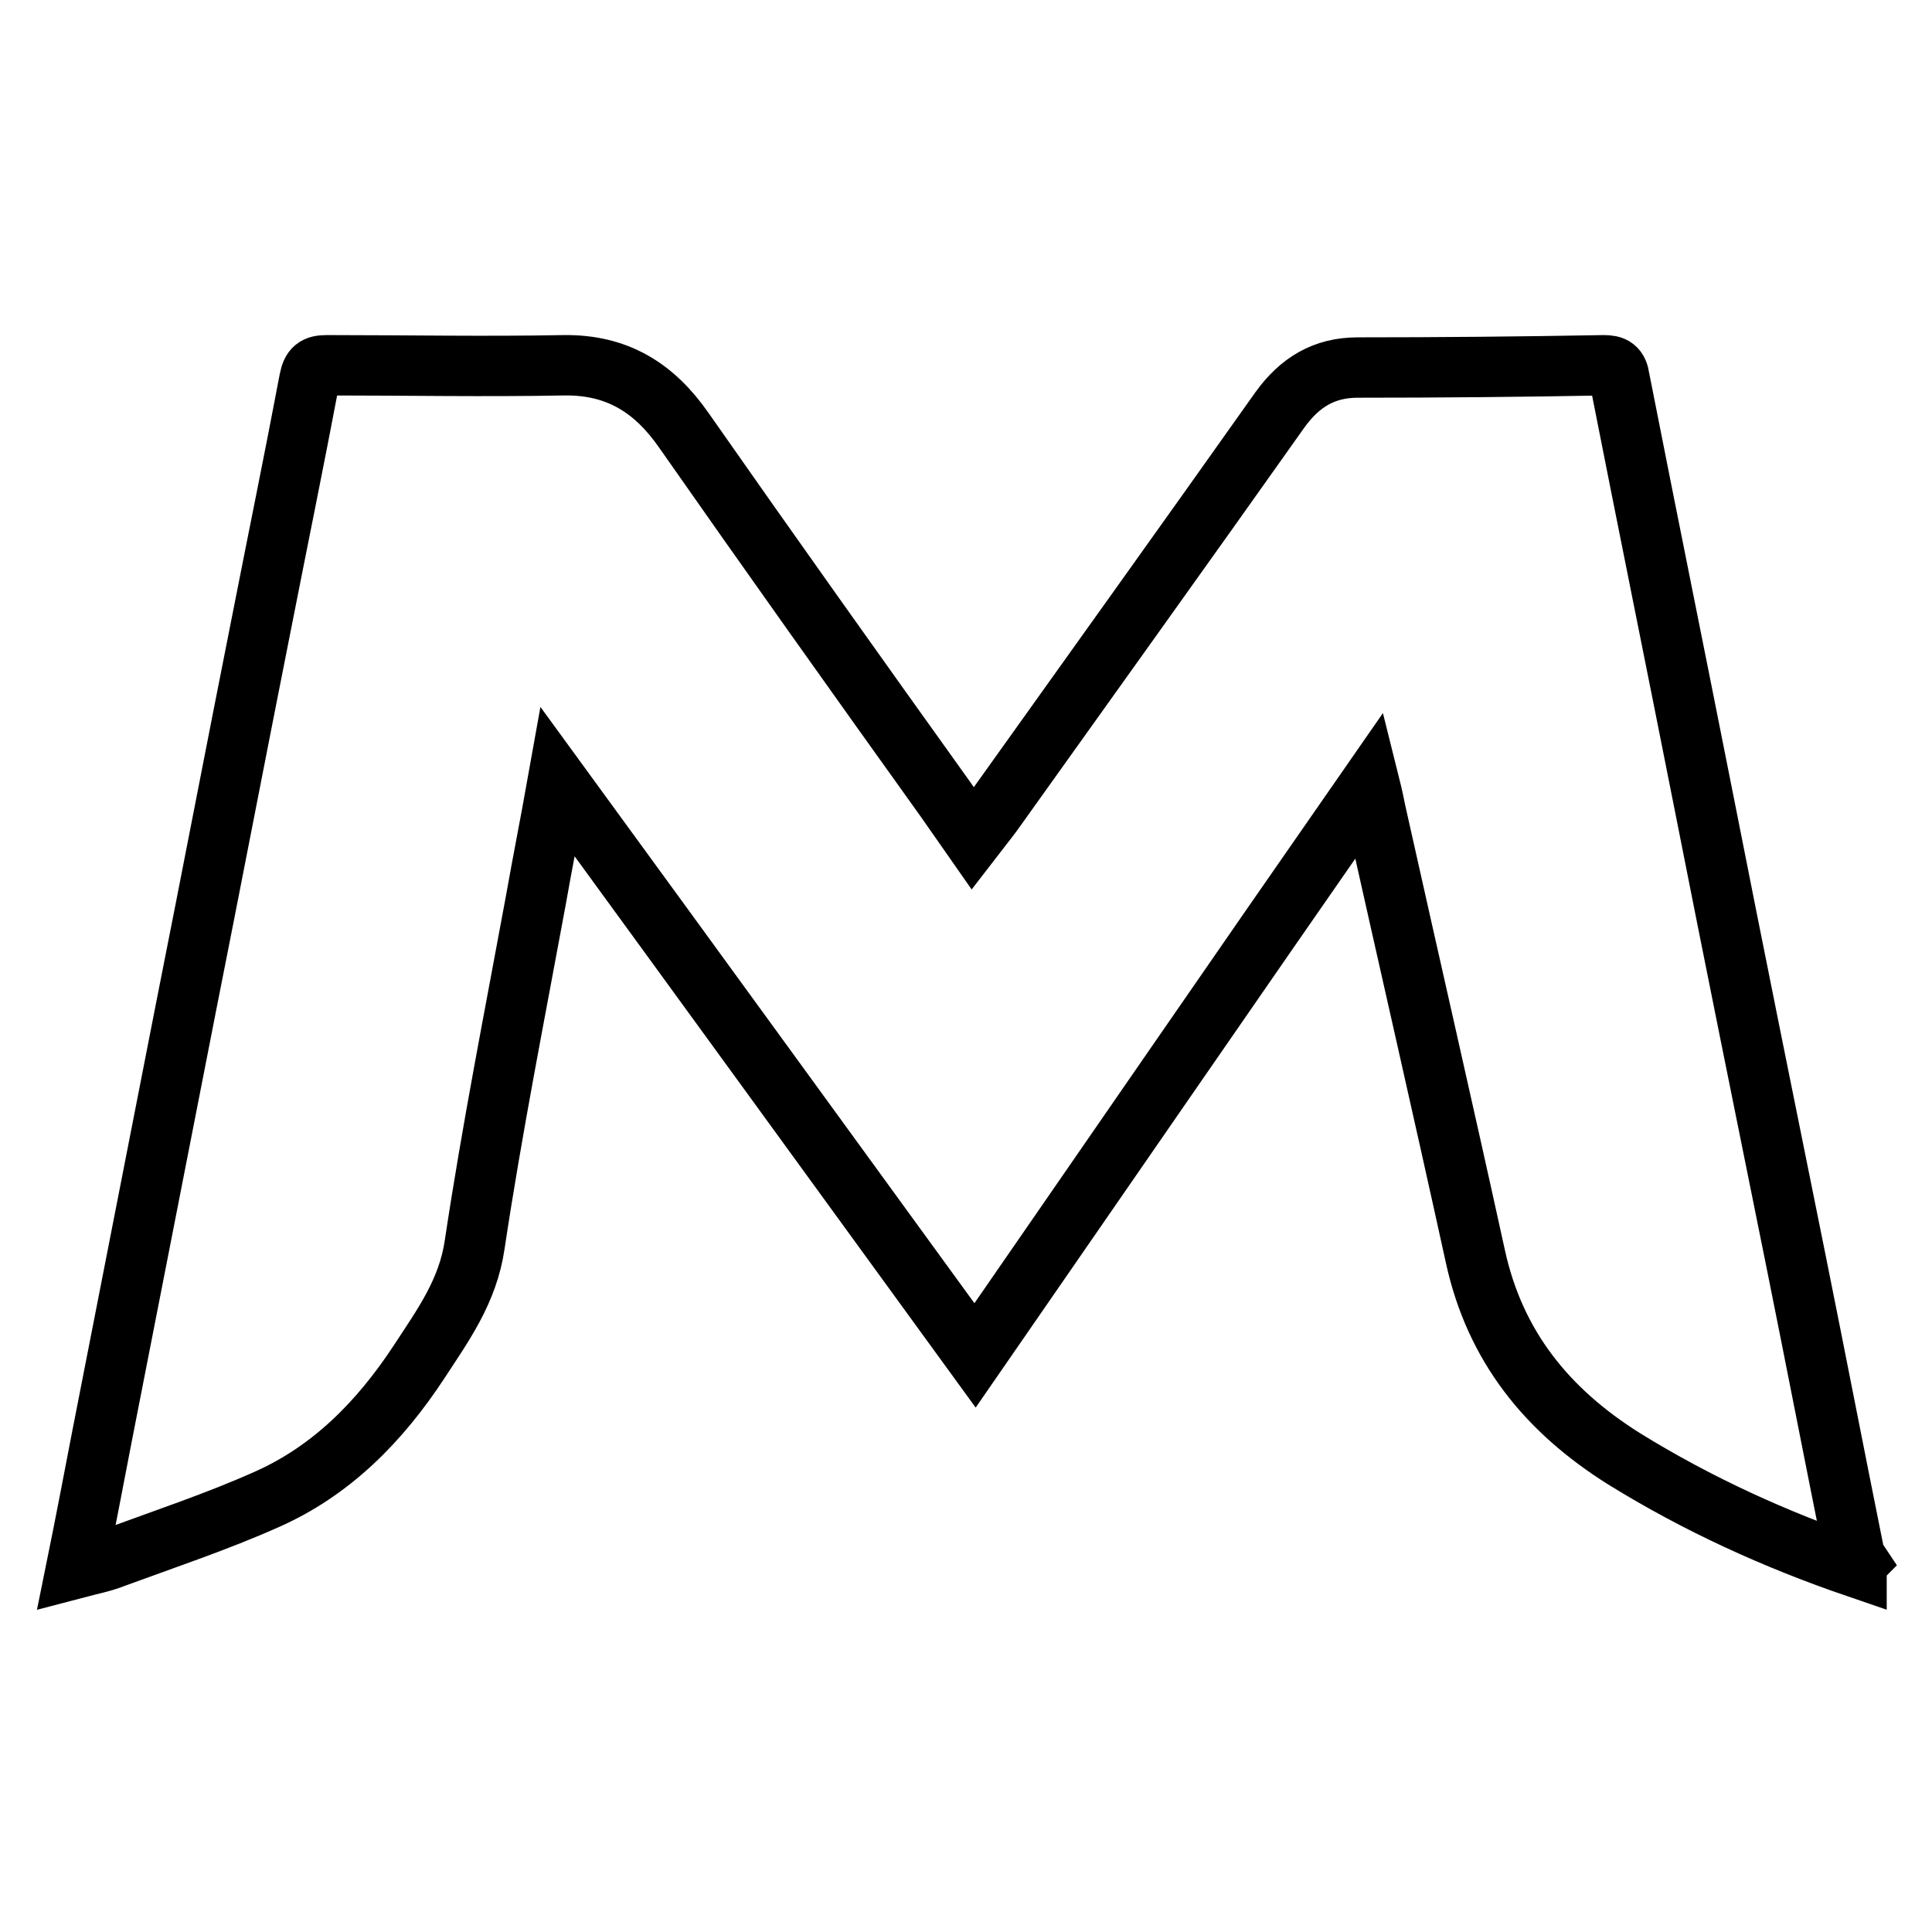
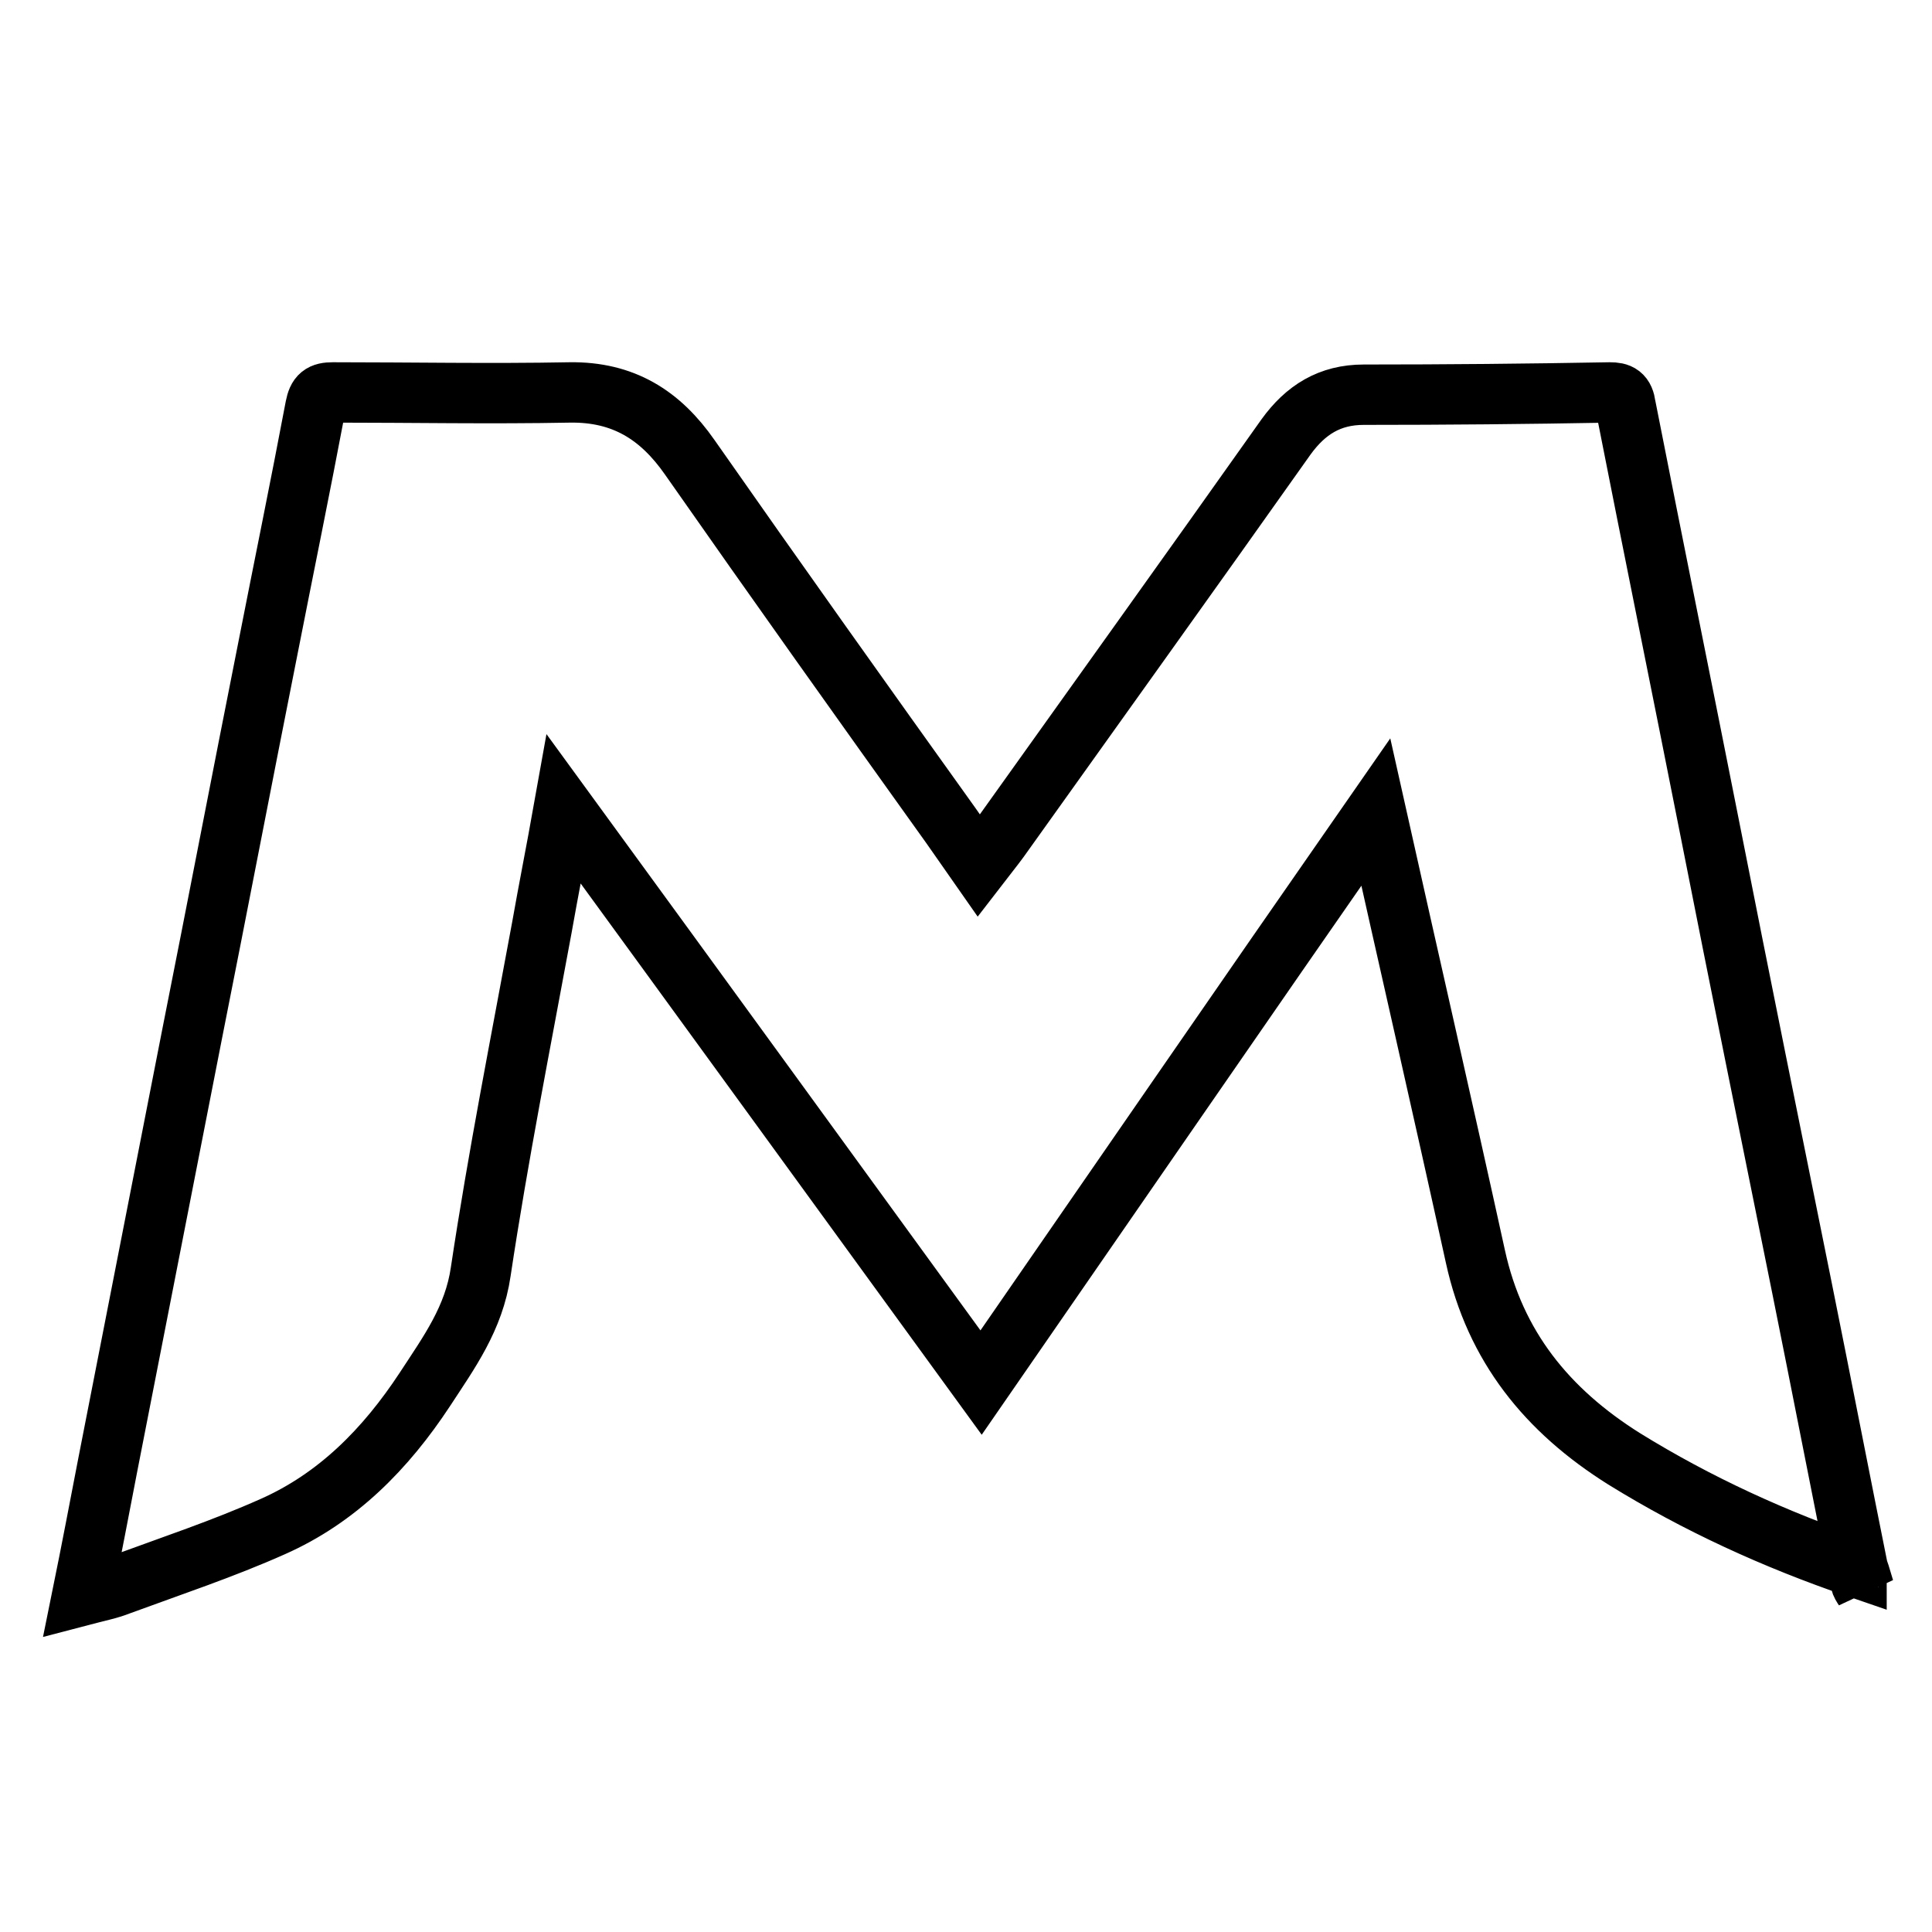
<svg xmlns="http://www.w3.org/2000/svg" version="1.1" x="0px" y="0px" viewBox="0 0 256 256" enable-background="new 0 0 256 256" xml:space="preserve">
  <g>
    <g>
-       <path stroke-width="8" fill-opacity="0" stroke="#000000" d="M246,207.7c-10.8-3.7-21.1-8.4-30.8-14.4c-10.2-6.4-17.1-14.9-19.7-26.8c-4.3-19.6-8.8-39.2-13.2-58.9c-0.2-1-0.4-2-0.8-3.6c-17.6,25.3-34.8,50.3-52.3,75.6c-18.4-25.3-36.7-50.5-55.3-76c-1,5.6-2,10.6-2.9,15.7c-2.8,15.2-5.8,30.3-8.1,45.6c-0.9,6.2-4.2,10.7-7.4,15.6c-5.2,7.9-11.6,14.4-20.2,18.2c-6.5,2.9-13.4,5.2-20.2,7.7c-1.5,0.6-3.1,0.9-5,1.4c1.2-5.9,2.3-11.7,3.4-17.4c3.7-18.9,7.4-37.8,11.1-56.7c3.4-17.1,6.7-34.3,10.1-51.4c2.1-10.7,4.3-21.4,6.3-32c0.3-1.5,0.8-1.9,2.3-1.9c10.5,0,20.9,0.2,31.4,0c7.1-0.1,12,3,15.9,8.6c11.4,16.3,23,32.6,34.6,48.8c1.2,1.7,2.3,3.3,3.7,5.3c1-1.3,1.9-2.4,2.7-3.5c12.7-17.8,25.4-35.5,38-53.3c2.6-3.6,5.8-5.6,10.3-5.6c10.9,0,21.7-0.1,32.6-0.3c1.3,0,1.9,0.3,2.1,1.8c3.7,18.8,7.5,37.5,11.2,56.2c4,20.3,8.1,40.5,12.2,60.8c2.6,12.9,5.1,25.8,7.7,38.7c0.1,0.4,0.3,0.7,0.5,1C246,207.1,246,207.4,246,207.7z" />
+       <path stroke-width="8" fill-opacity="0" stroke="#000000" d="M246,207.7c-10.8-3.7-21.1-8.4-30.8-14.4c-10.2-6.4-17.1-14.9-19.7-26.8c-4.3-19.6-8.8-39.2-13.2-58.9c-17.6,25.3-34.8,50.3-52.3,75.6c-18.4-25.3-36.7-50.5-55.3-76c-1,5.6-2,10.6-2.9,15.7c-2.8,15.2-5.8,30.3-8.1,45.6c-0.9,6.2-4.2,10.7-7.4,15.6c-5.2,7.9-11.6,14.4-20.2,18.2c-6.5,2.9-13.4,5.2-20.2,7.7c-1.5,0.6-3.1,0.9-5,1.4c1.2-5.9,2.3-11.7,3.4-17.4c3.7-18.9,7.4-37.8,11.1-56.7c3.4-17.1,6.7-34.3,10.1-51.4c2.1-10.7,4.3-21.4,6.3-32c0.3-1.5,0.8-1.9,2.3-1.9c10.5,0,20.9,0.2,31.4,0c7.1-0.1,12,3,15.9,8.6c11.4,16.3,23,32.6,34.6,48.8c1.2,1.7,2.3,3.3,3.7,5.3c1-1.3,1.9-2.4,2.7-3.5c12.7-17.8,25.4-35.5,38-53.3c2.6-3.6,5.8-5.6,10.3-5.6c10.9,0,21.7-0.1,32.6-0.3c1.3,0,1.9,0.3,2.1,1.8c3.7,18.8,7.5,37.5,11.2,56.2c4,20.3,8.1,40.5,12.2,60.8c2.6,12.9,5.1,25.8,7.7,38.7c0.1,0.4,0.3,0.7,0.5,1C246,207.1,246,207.4,246,207.7z" />
    </g>
  </g>
</svg>